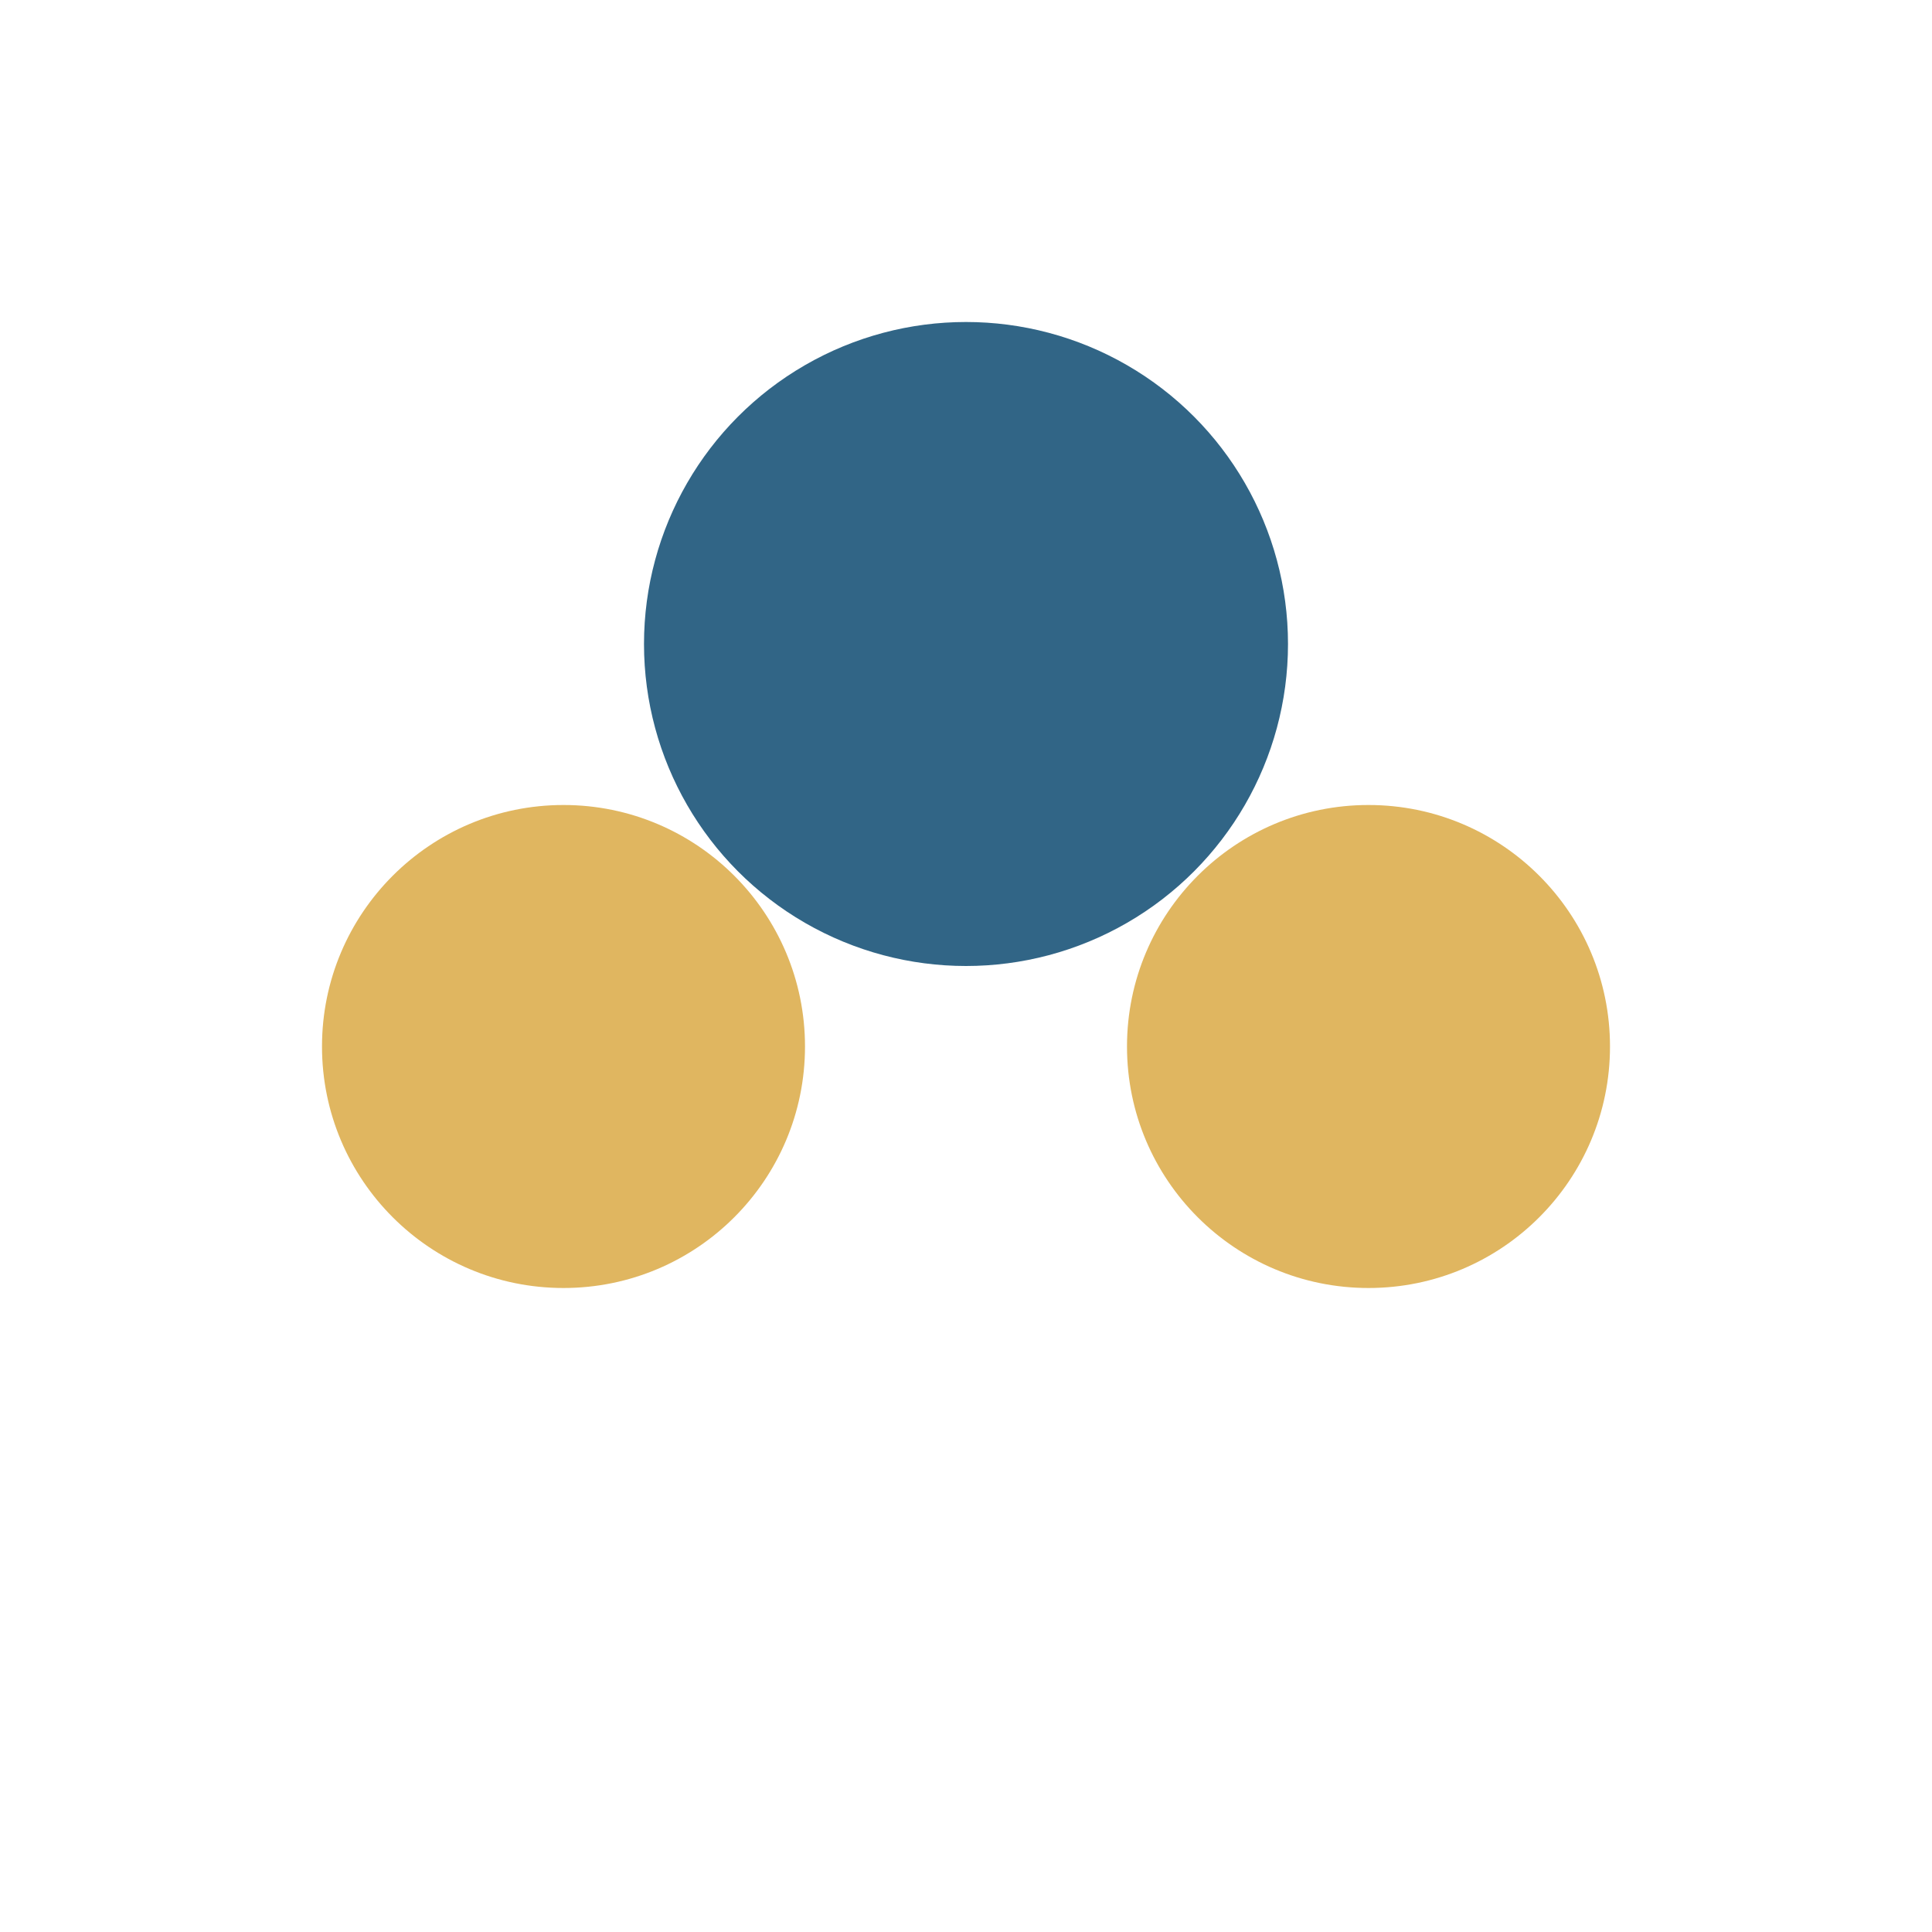
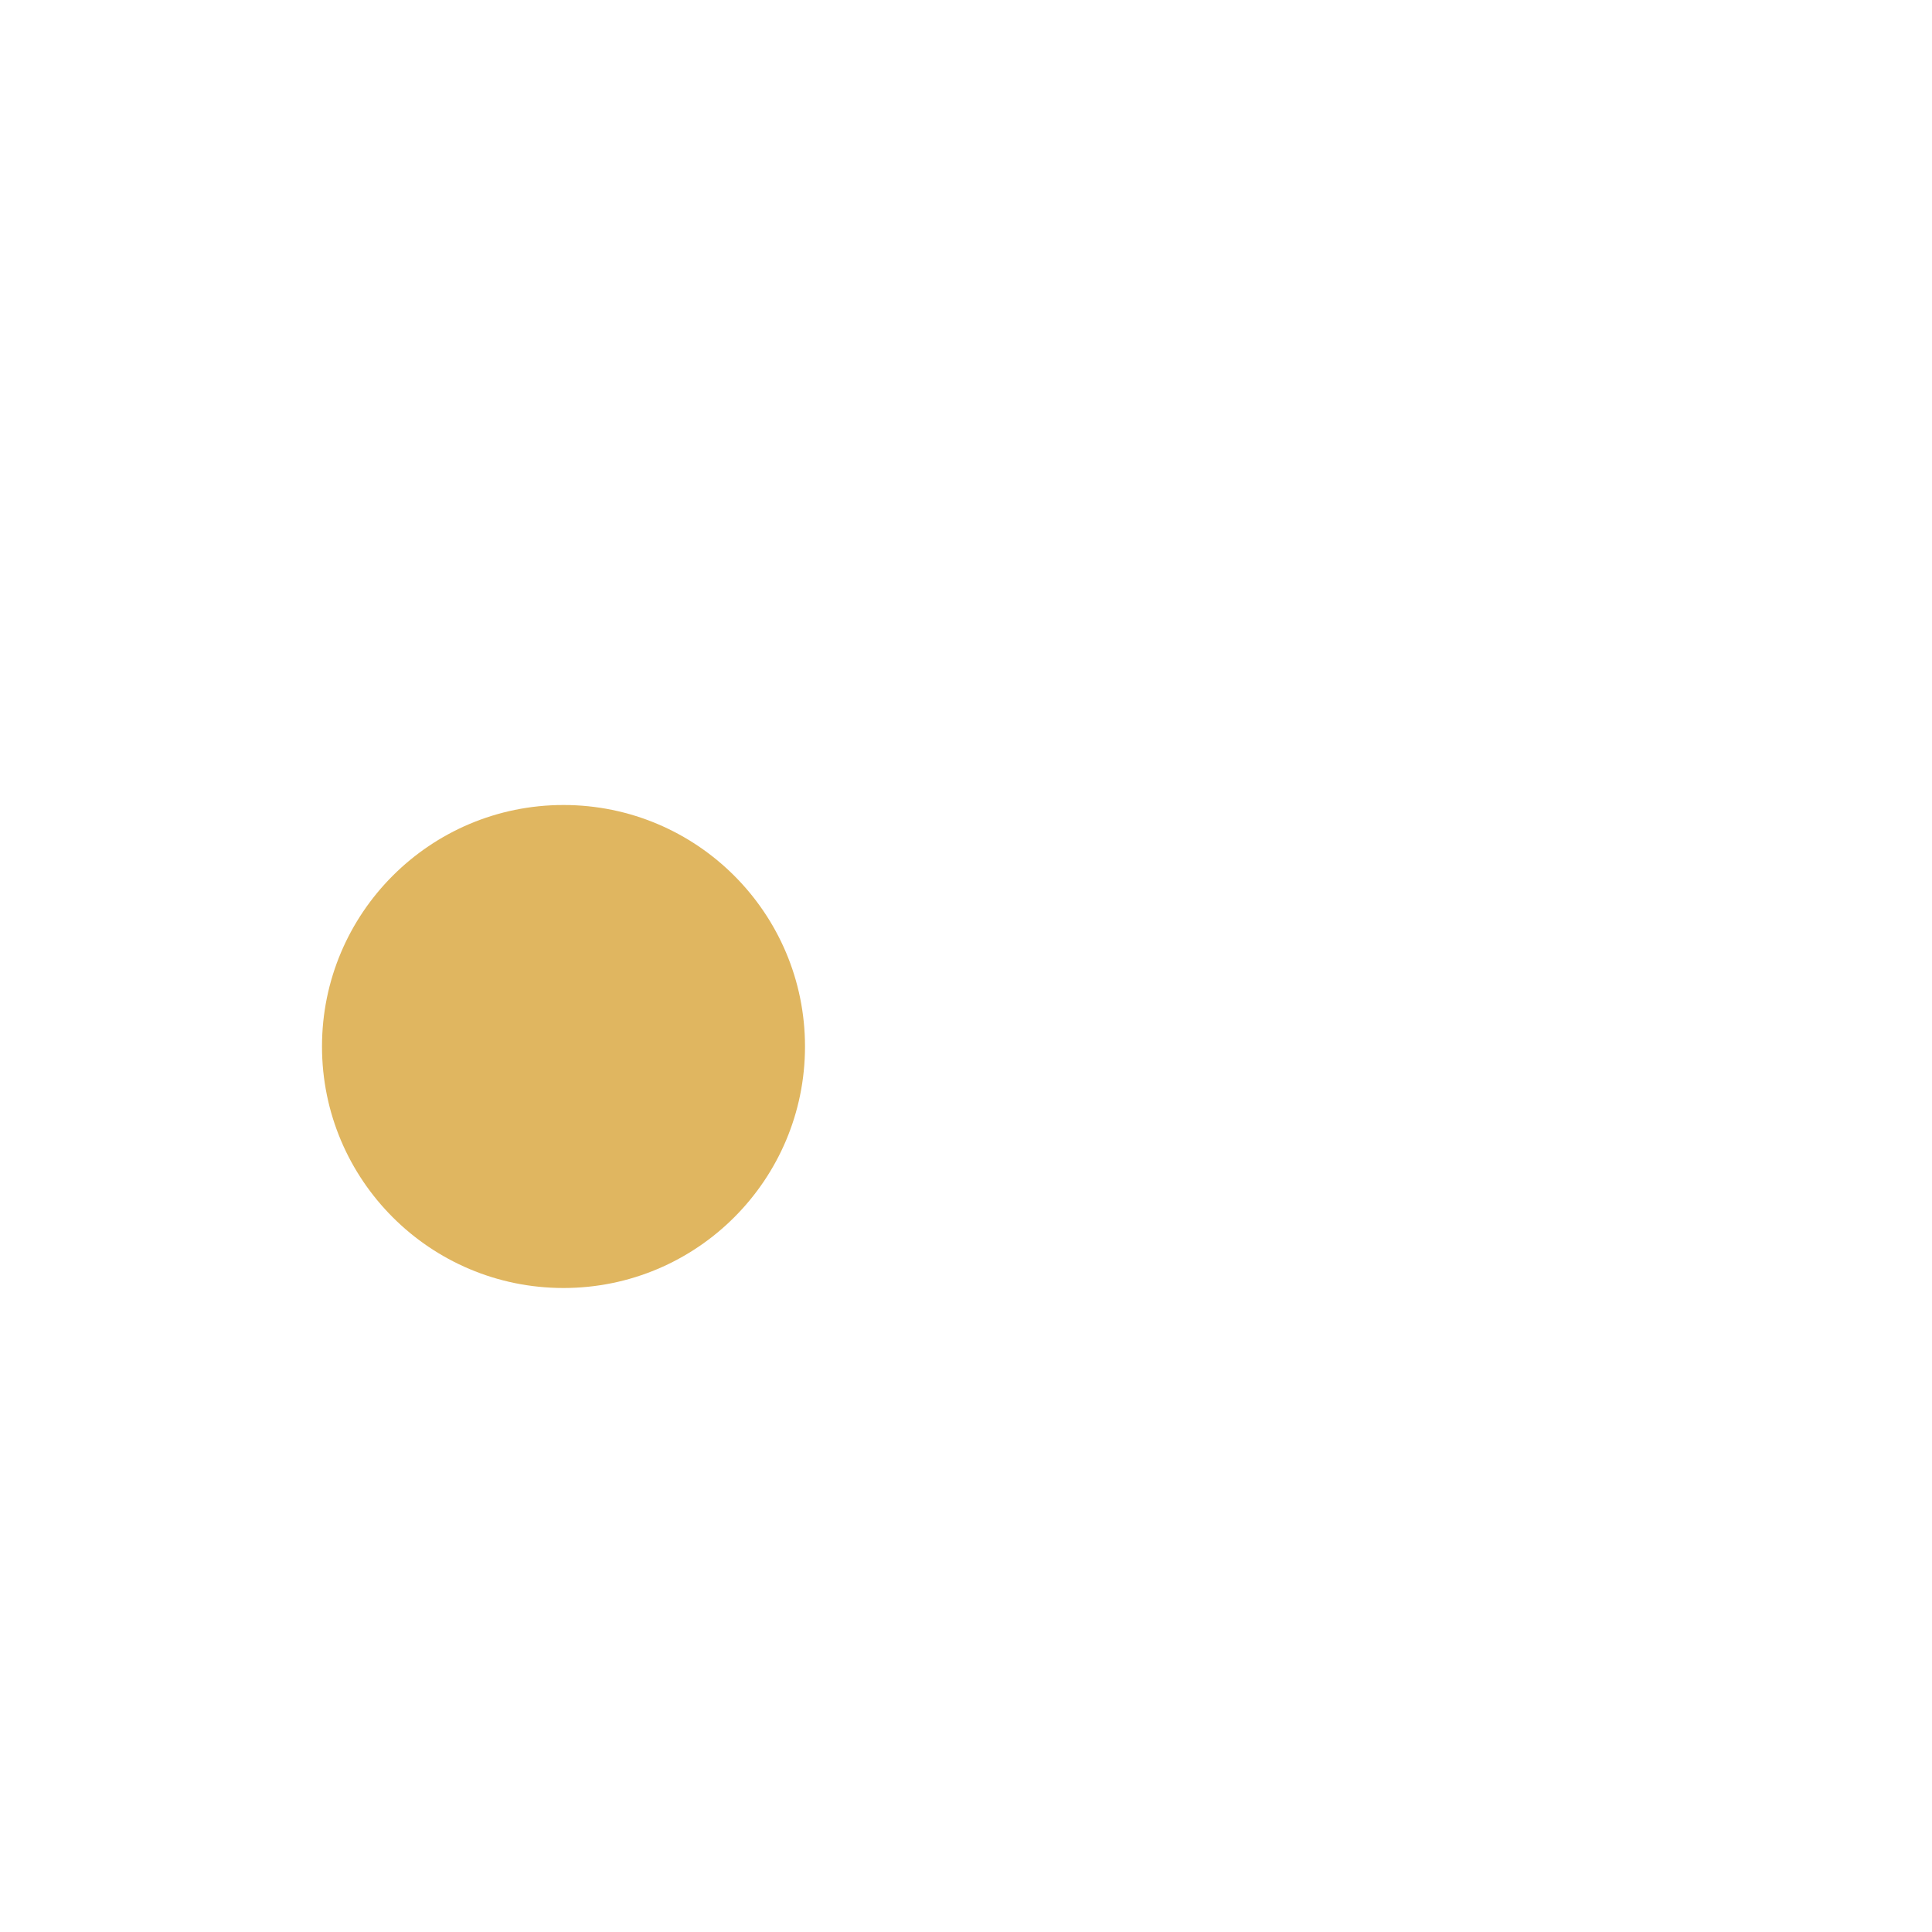
<svg xmlns="http://www.w3.org/2000/svg" viewBox="0 0 24 24" width="24" height="24">
  <circle cx="7" cy="13" r="3" fill="#E0B660" />
-   <circle cx="17" cy="13" r="3" fill="#E0B660" />
-   <circle cx="12" cy="8" r="4" fill="#316586" />
</svg>